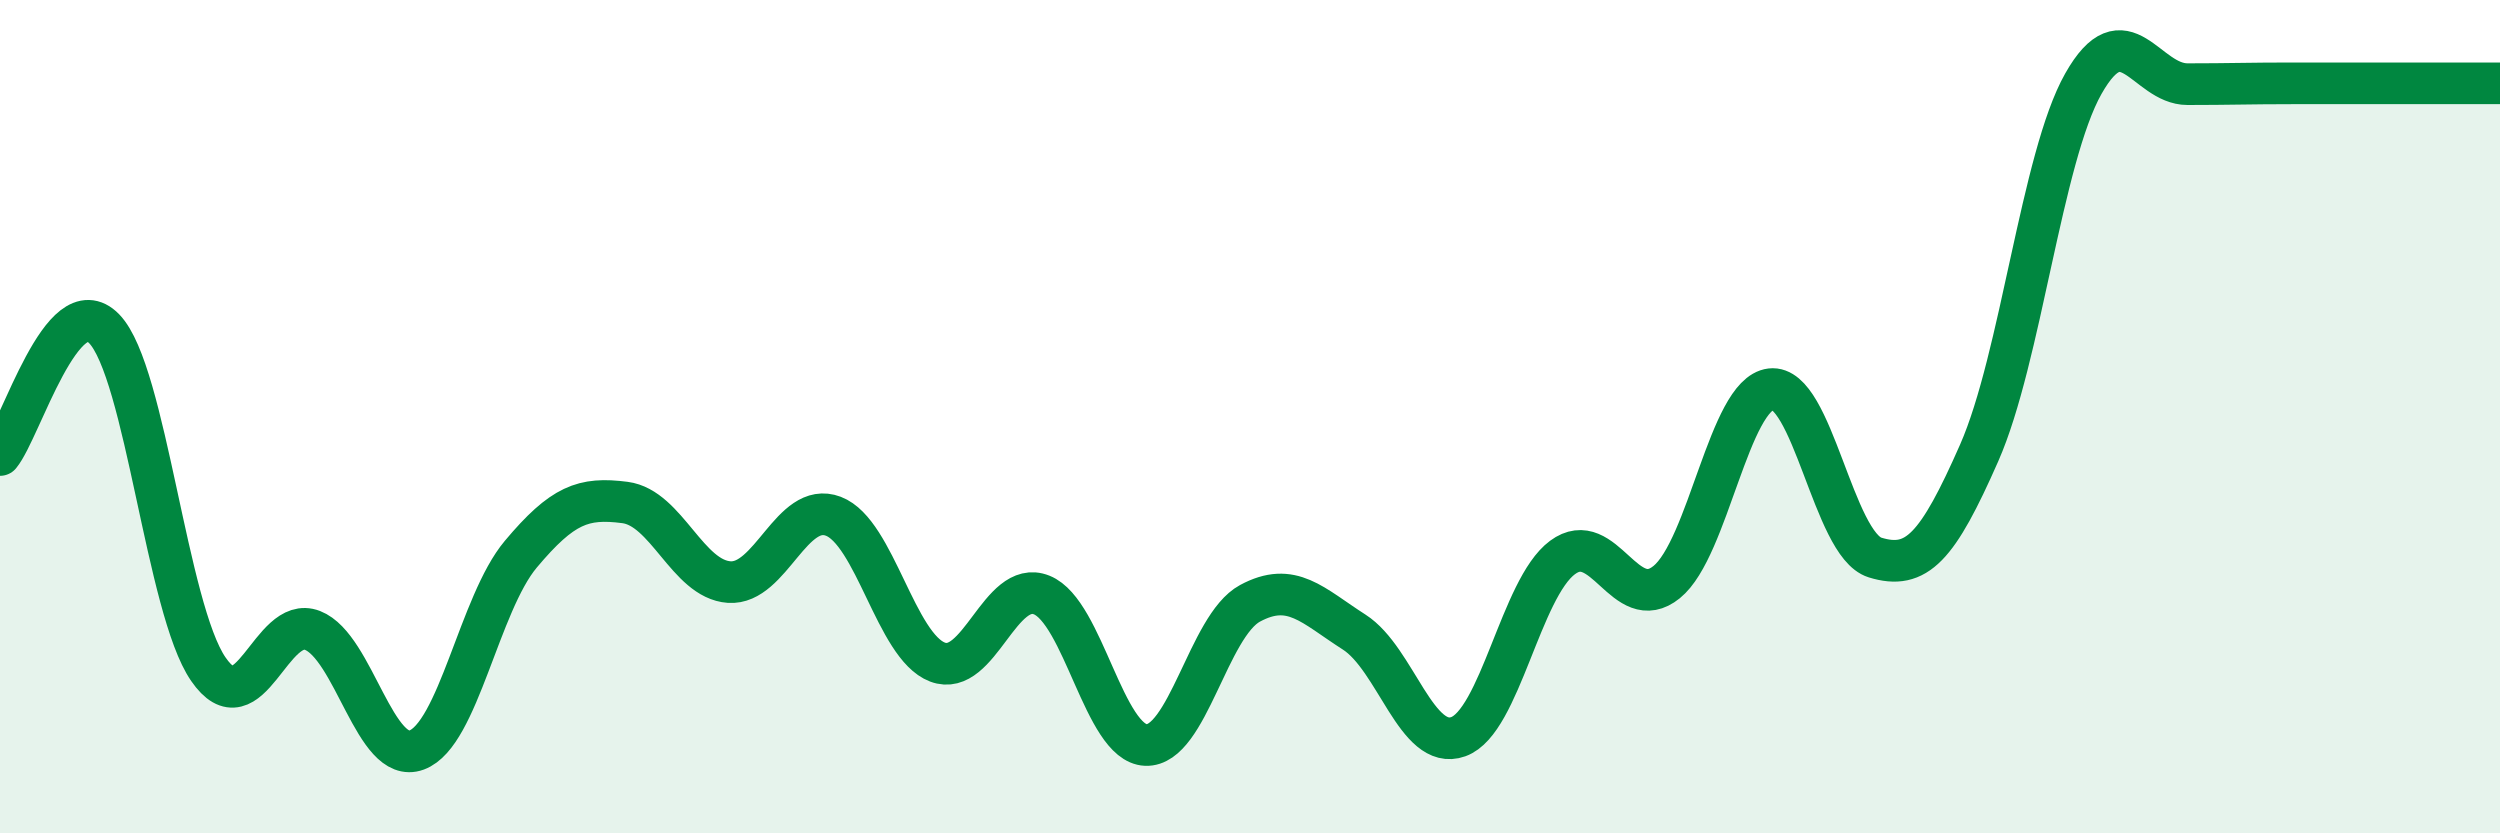
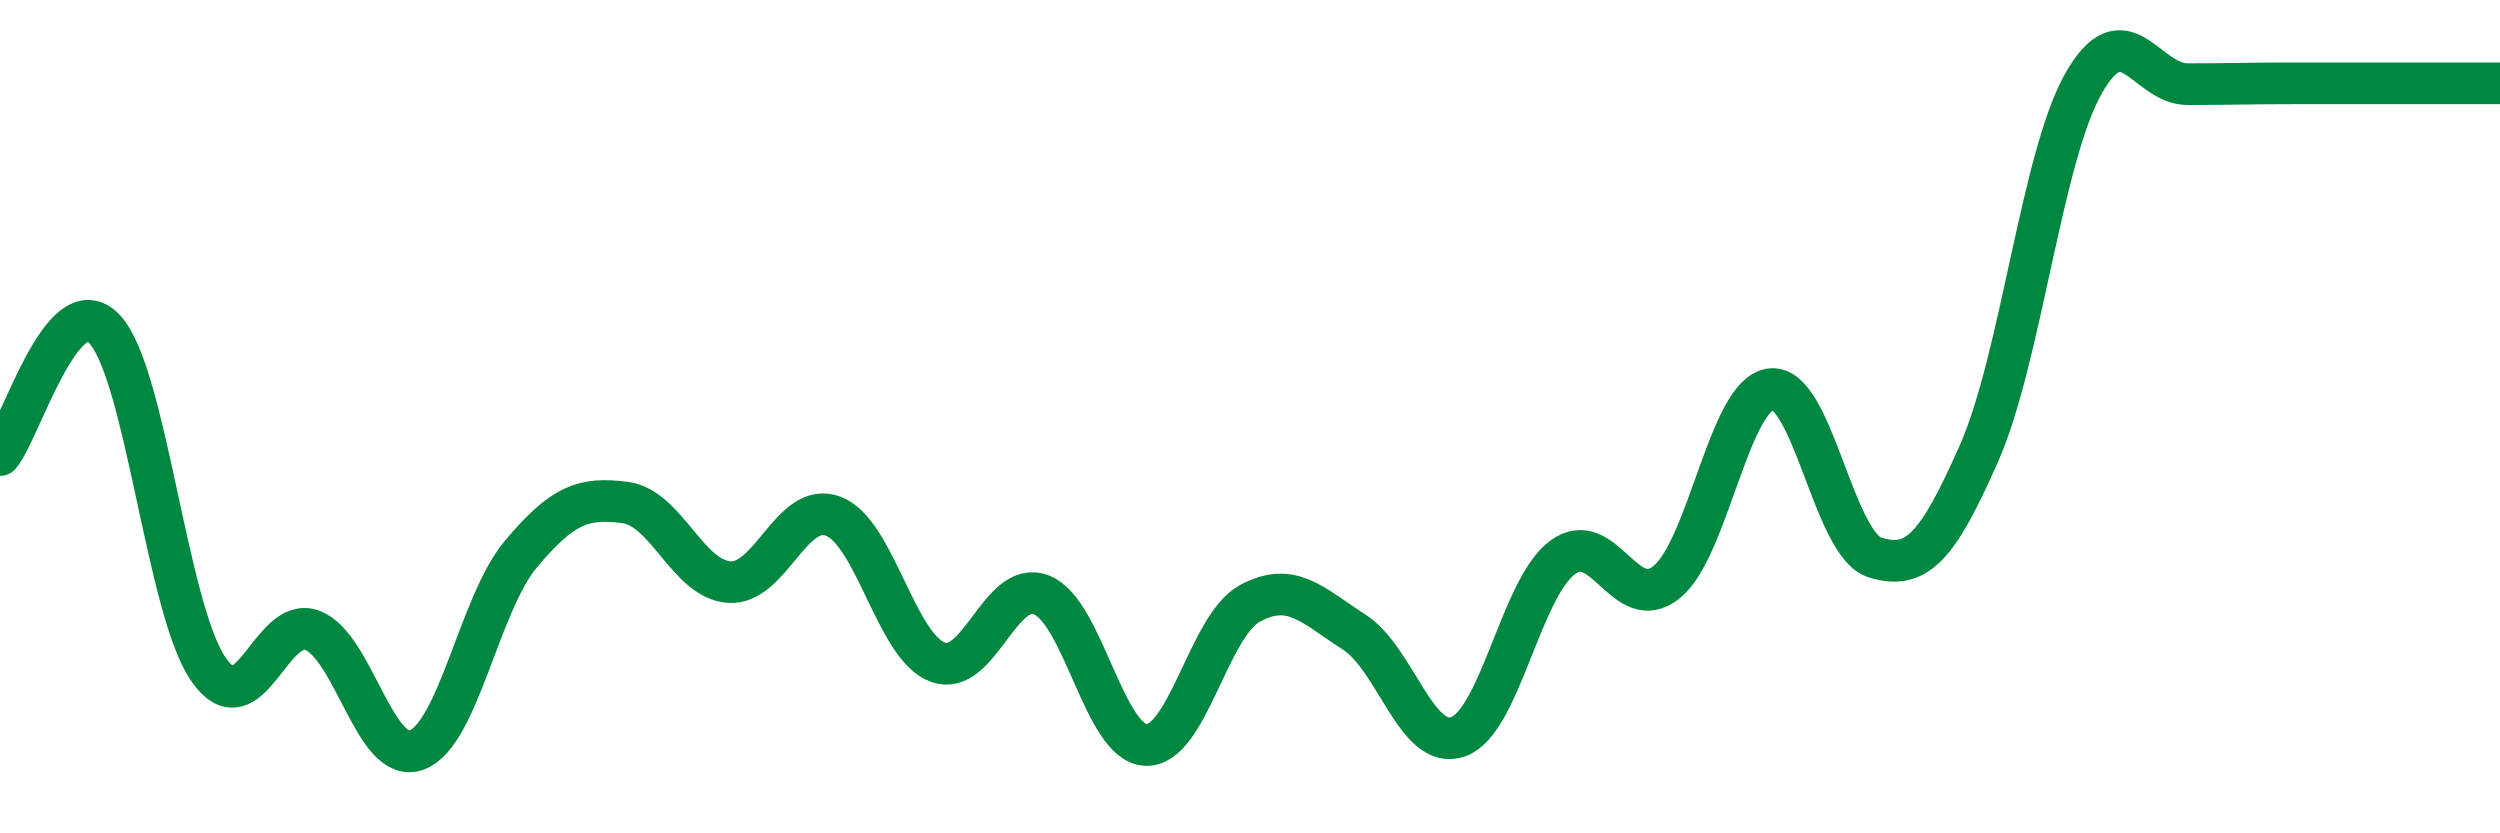
<svg xmlns="http://www.w3.org/2000/svg" width="60" height="20" viewBox="0 0 60 20">
-   <path d="M 0,10.92 C 0.5,10.31 1.5,6.86 2.5,7.89 C 3.5,8.92 4,14.61 5,16.06 C 6,17.51 6.5,14.74 7.5,15.13 C 8.5,15.52 9,18.37 10,18 C 11,17.63 11.5,14.49 12.5,13.3 C 13.5,12.11 14,11.93 15,12.06 C 16,12.19 16.5,13.9 17.5,13.97 C 18.5,14.04 19,12.01 20,12.39 C 21,12.77 21.5,15.51 22.5,15.89 C 23.5,16.27 24,13.88 25,14.28 C 26,14.68 26.5,17.84 27.5,17.88 C 28.5,17.92 29,15.02 30,14.48 C 31,13.94 31.5,14.53 32.5,15.17 C 33.5,15.81 34,18.04 35,17.68 C 36,17.32 36.5,14.12 37.5,13.38 C 38.5,12.64 39,14.78 40,13.97 C 41,13.16 41.5,9.46 42.5,9.34 C 43.5,9.22 44,13.07 45,13.38 C 46,13.69 46.5,13.14 47.5,10.87 C 48.5,8.6 49,3.78 50,2.01 C 51,0.24 51.5,2.02 52.5,2.02 C 53.5,2.02 54,2 55,2 C 56,2 56.5,2 57.5,2 C 58.5,2 59.5,2 60,2L60 20L0 20Z" fill="#008740" opacity="0.1" stroke-linecap="round" stroke-linejoin="round" />
  <path d="M 0,10.92 C 0.5,10.31 1.5,6.86 2.5,7.89 C 3.5,8.92 4,14.61 5,16.06 C 6,17.51 6.5,14.74 7.5,15.13 C 8.5,15.52 9,18.37 10,18 C 11,17.63 11.5,14.49 12.5,13.3 C 13.5,12.11 14,11.93 15,12.06 C 16,12.19 16.5,13.9 17.5,13.97 C 18.5,14.04 19,12.01 20,12.39 C 21,12.77 21.5,15.51 22.5,15.89 C 23.5,16.27 24,13.88 25,14.28 C 26,14.68 26.5,17.84 27.5,17.88 C 28.5,17.92 29,15.02 30,14.48 C 31,13.94 31.5,14.53 32.5,15.17 C 33.5,15.81 34,18.04 35,17.68 C 36,17.32 36.5,14.12 37.5,13.38 C 38.5,12.64 39,14.78 40,13.97 C 41,13.16 41.5,9.46 42.5,9.34 C 43.5,9.22 44,13.07 45,13.38 C 46,13.69 46.5,13.14 47.5,10.87 C 48.5,8.6 49,3.78 50,2.01 C 51,0.24 51.5,2.02 52.5,2.02 C 53.5,2.02 54,2 55,2 C 56,2 56.5,2 57.5,2 C 58.5,2 59.5,2 60,2" stroke="#008740" stroke-width="1" fill="none" stroke-linecap="round" stroke-linejoin="round" />
</svg>